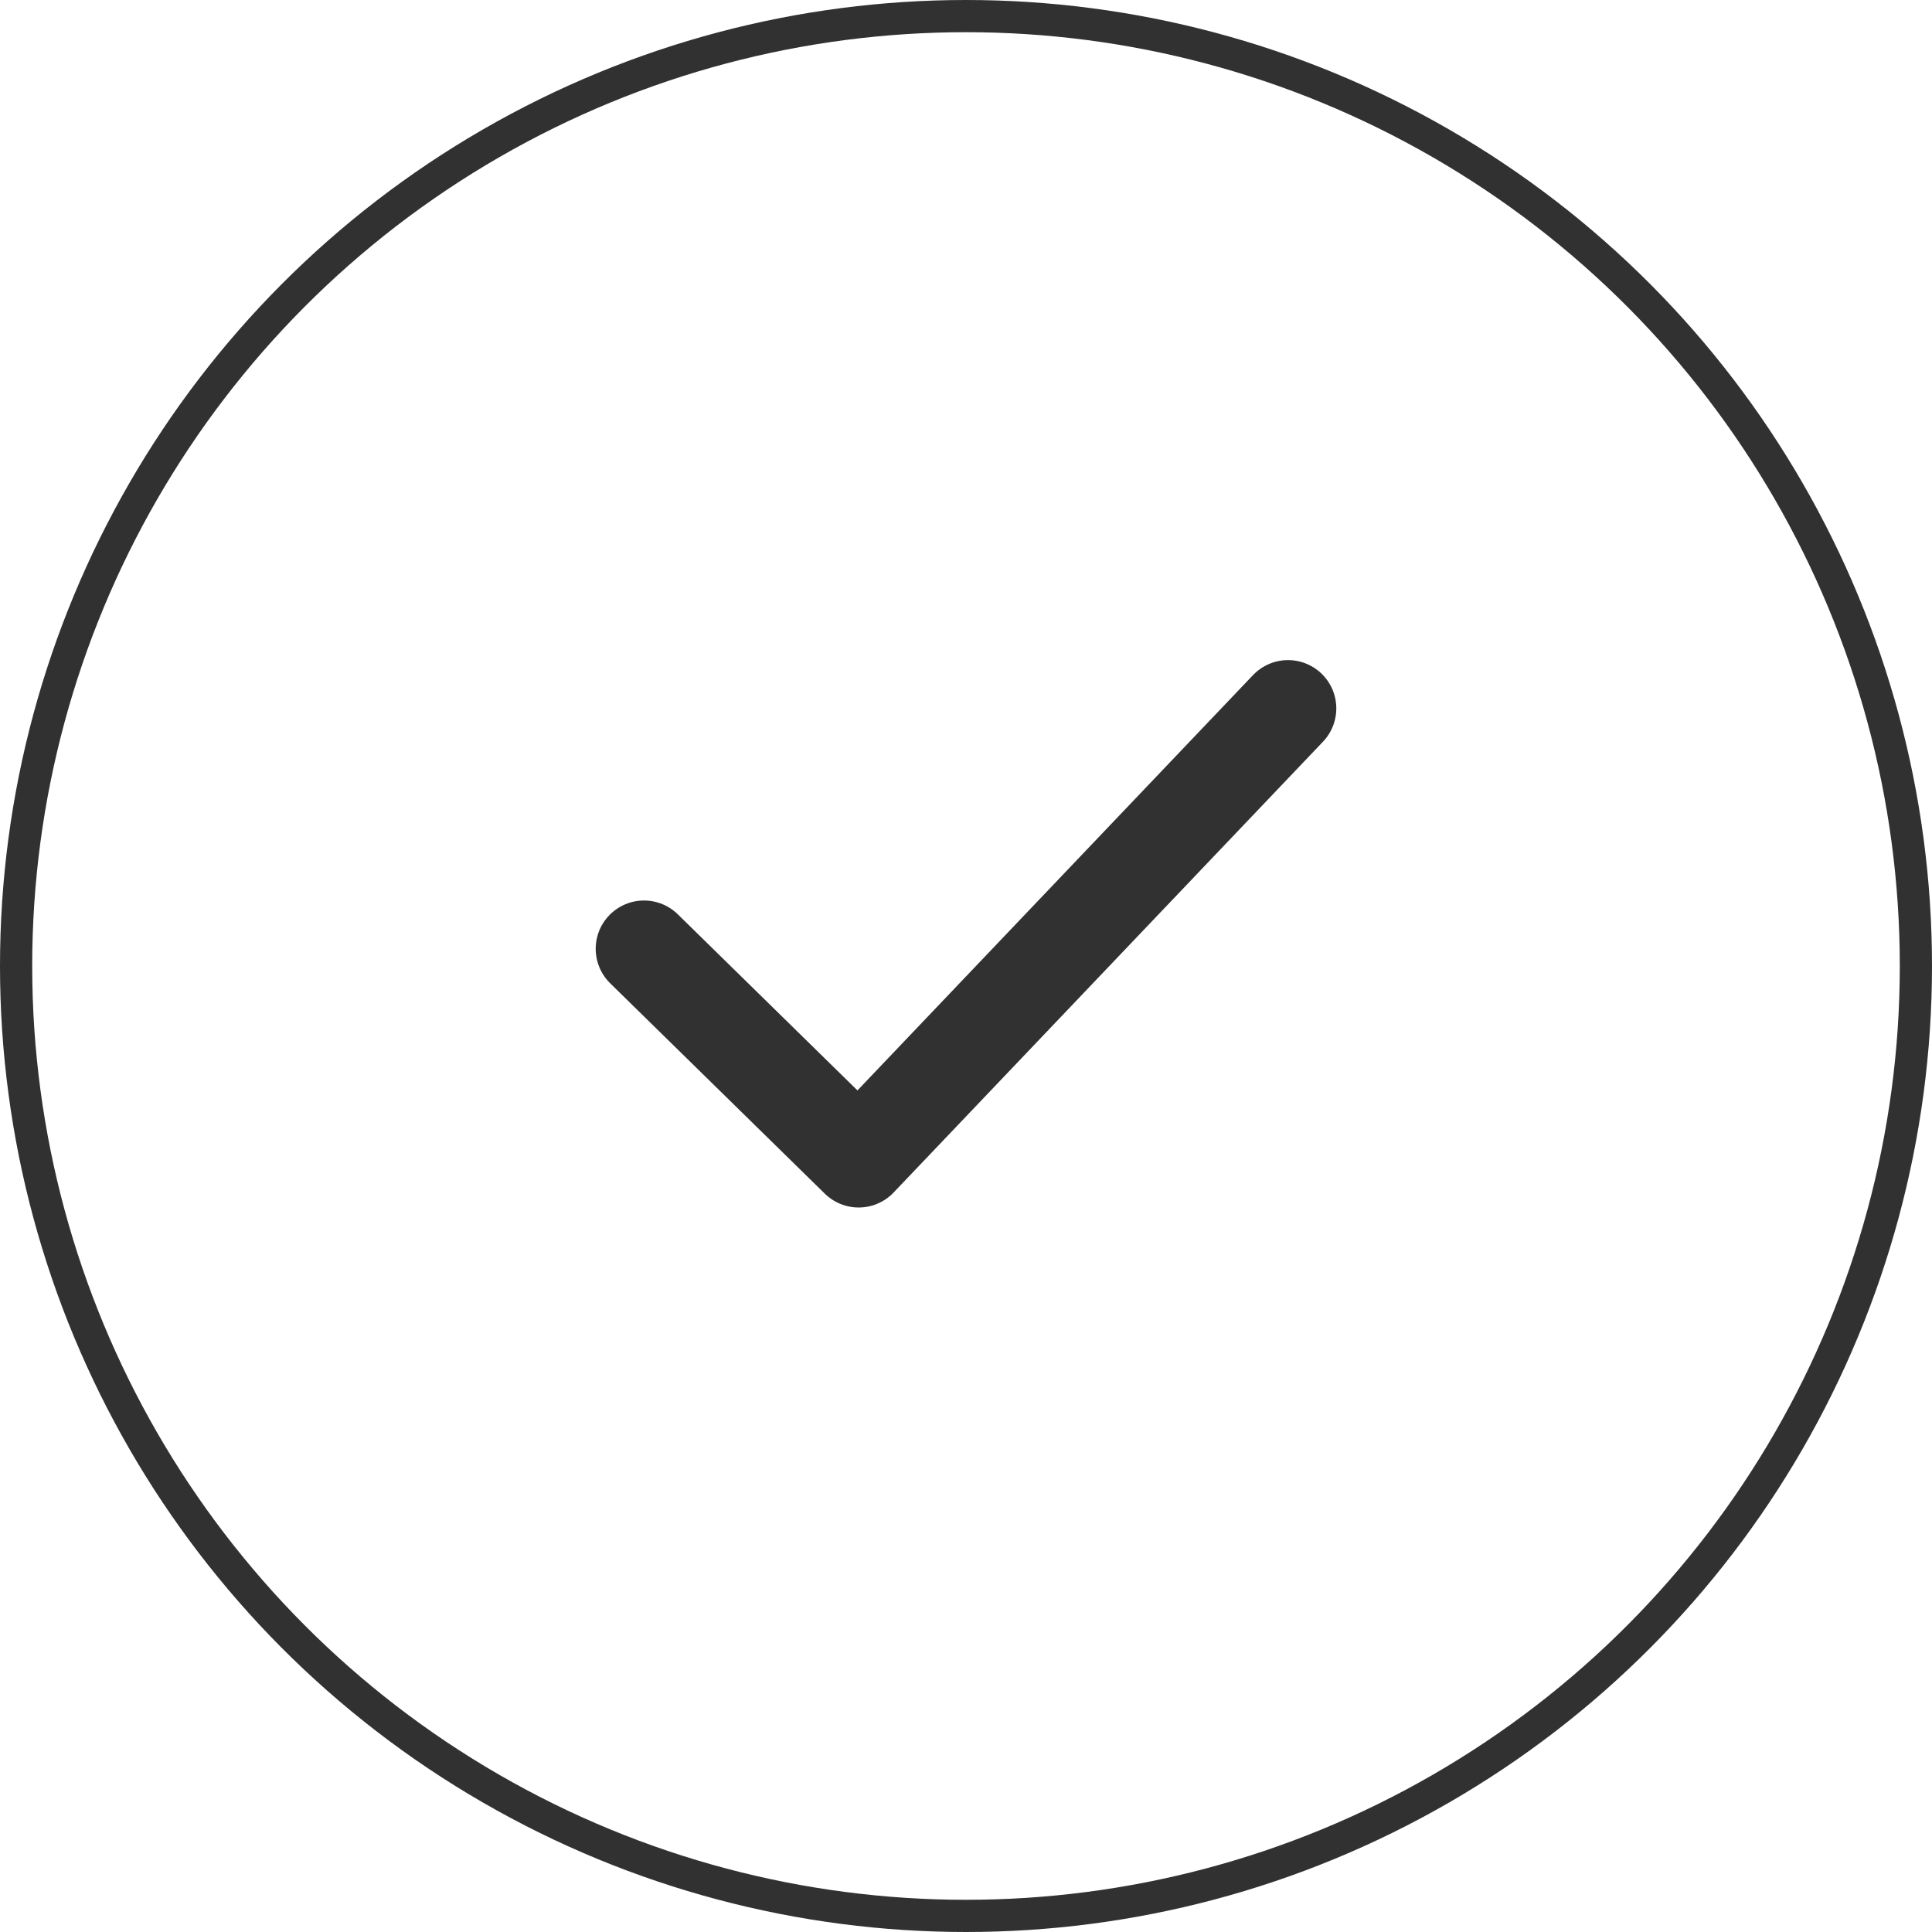
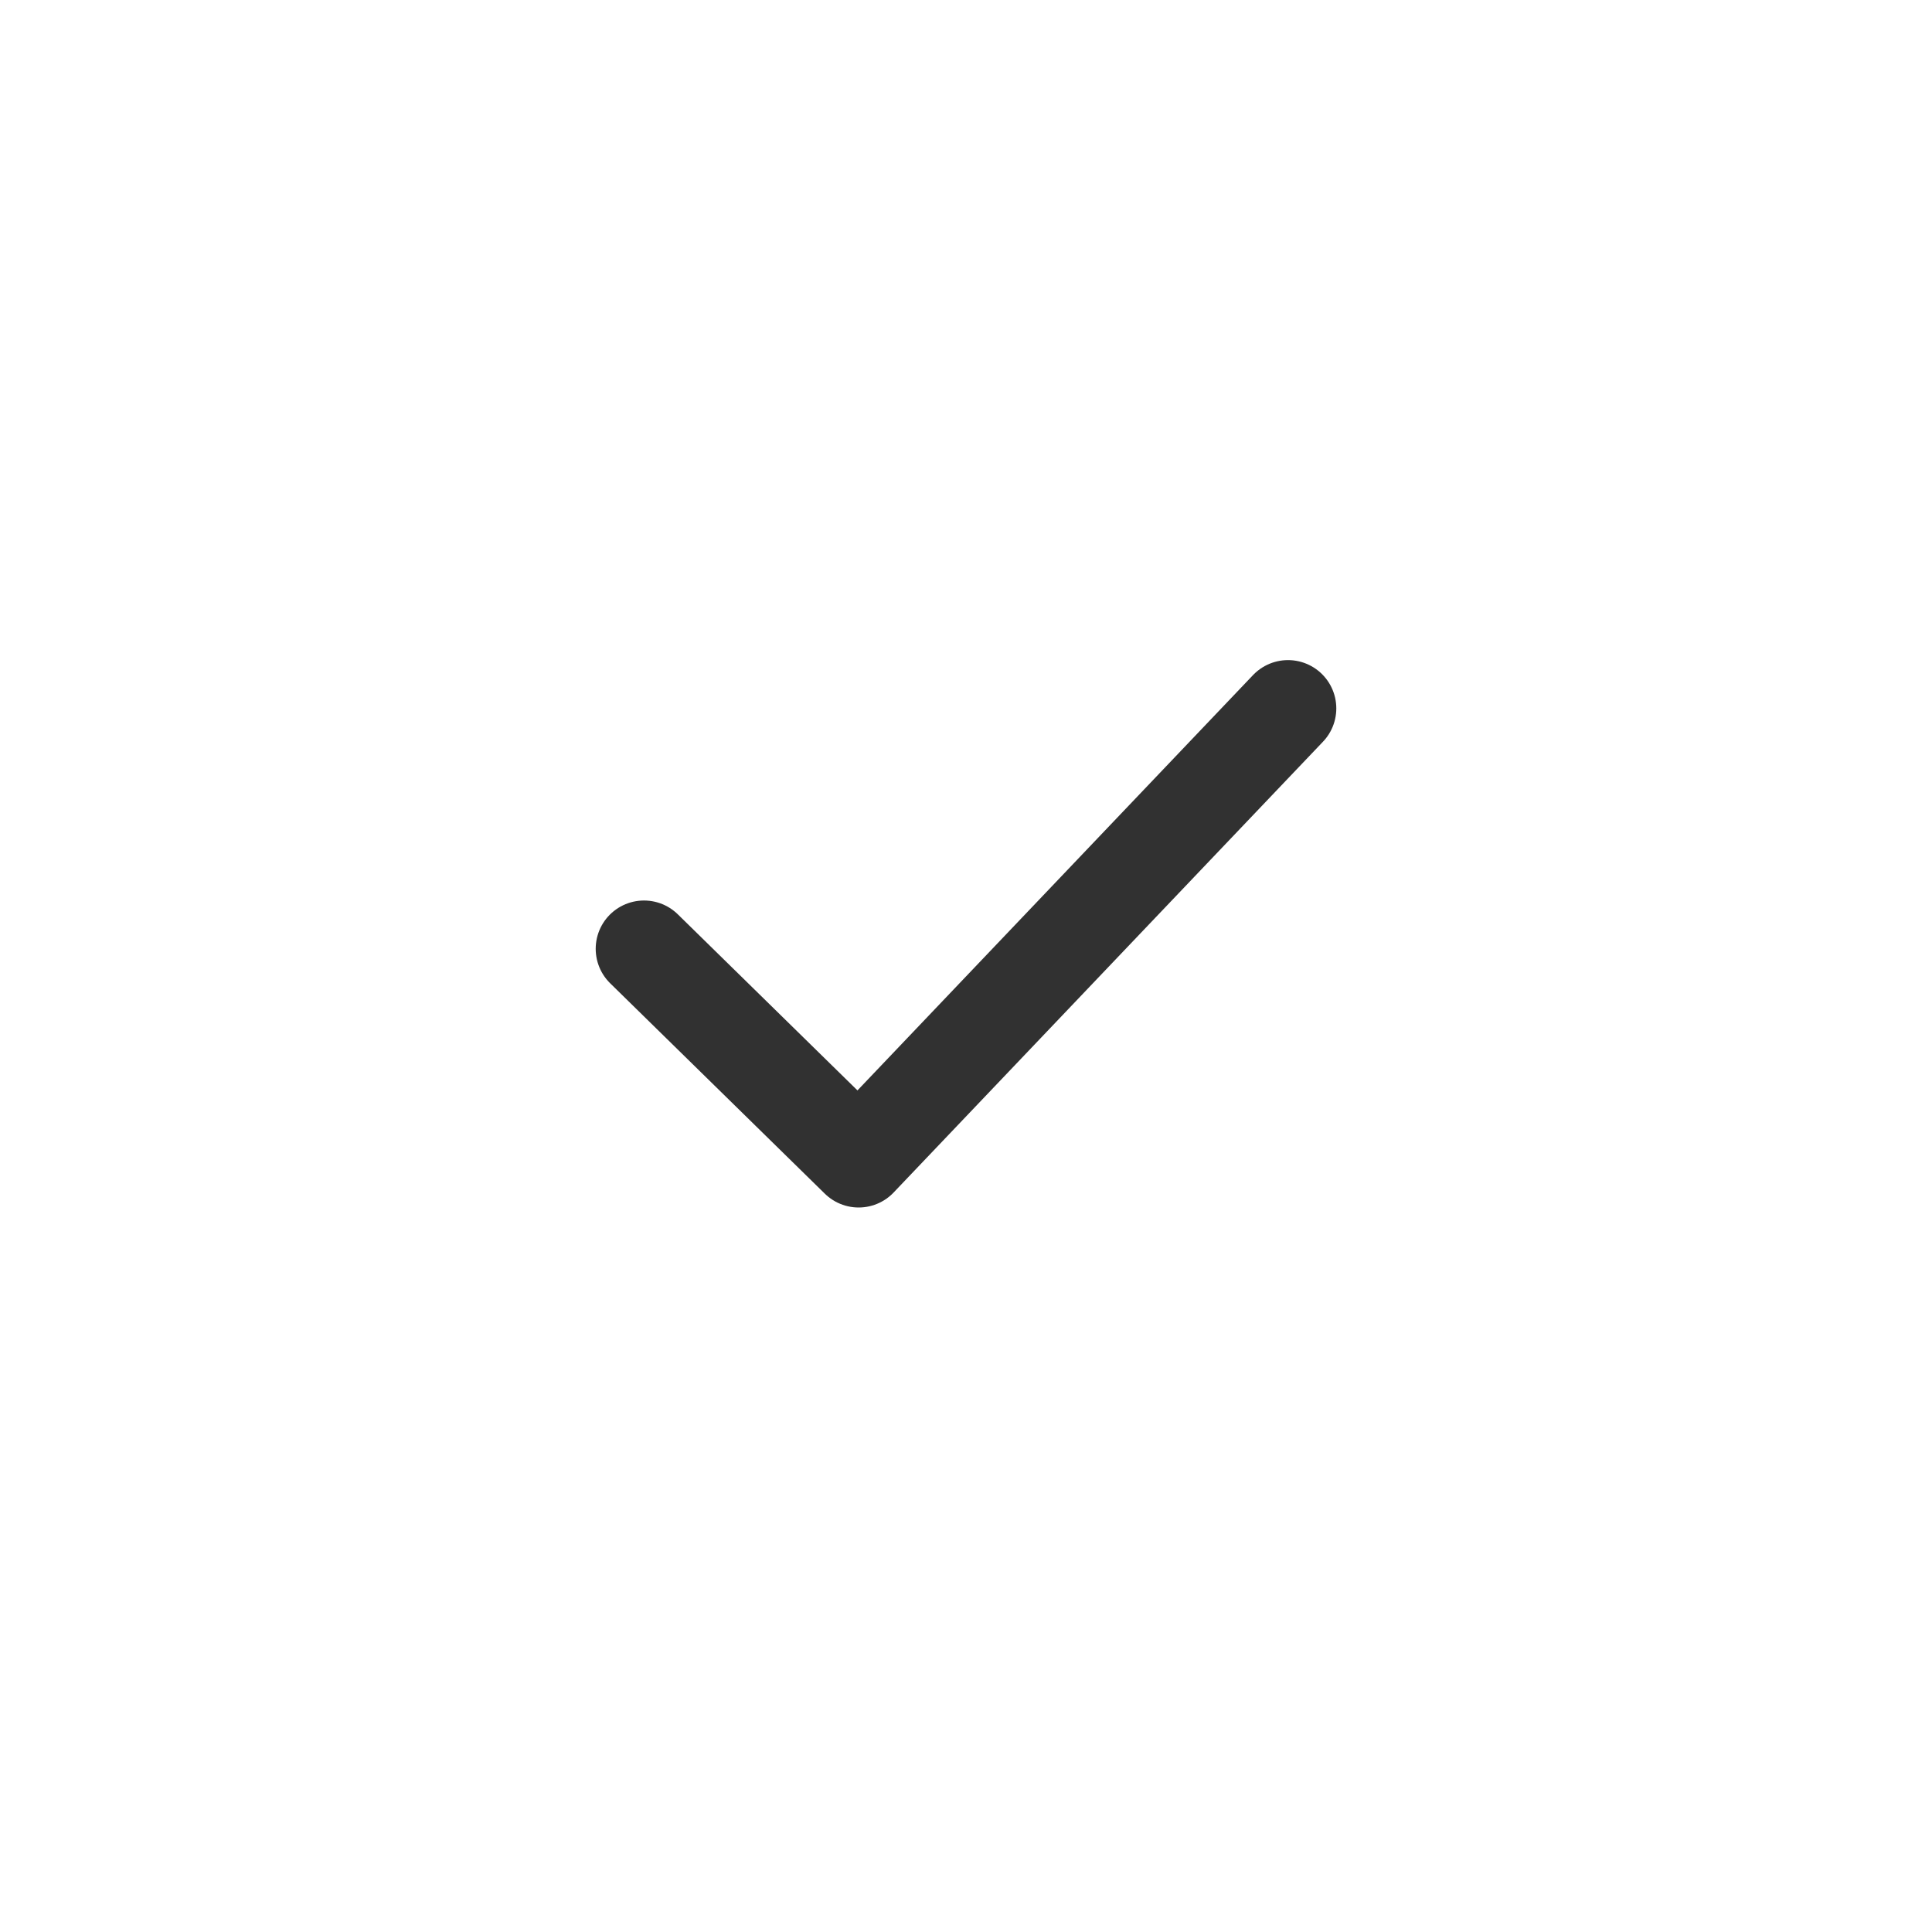
<svg xmlns="http://www.w3.org/2000/svg" width="30" height="30" viewBox="0 0 30 30" fill="none">
  <g id="Group 109">
    <path id="Vector" d="M10 14.733L13.333 18L20 11" stroke="#313131" stroke-width="1.5" stroke-linecap="round" stroke-linejoin="round" />
-     <circle id="Ellipse 10" cx="15" cy="15" r="14.75" stroke="#313131" stroke-width="0.5" />
  </g>
</svg>